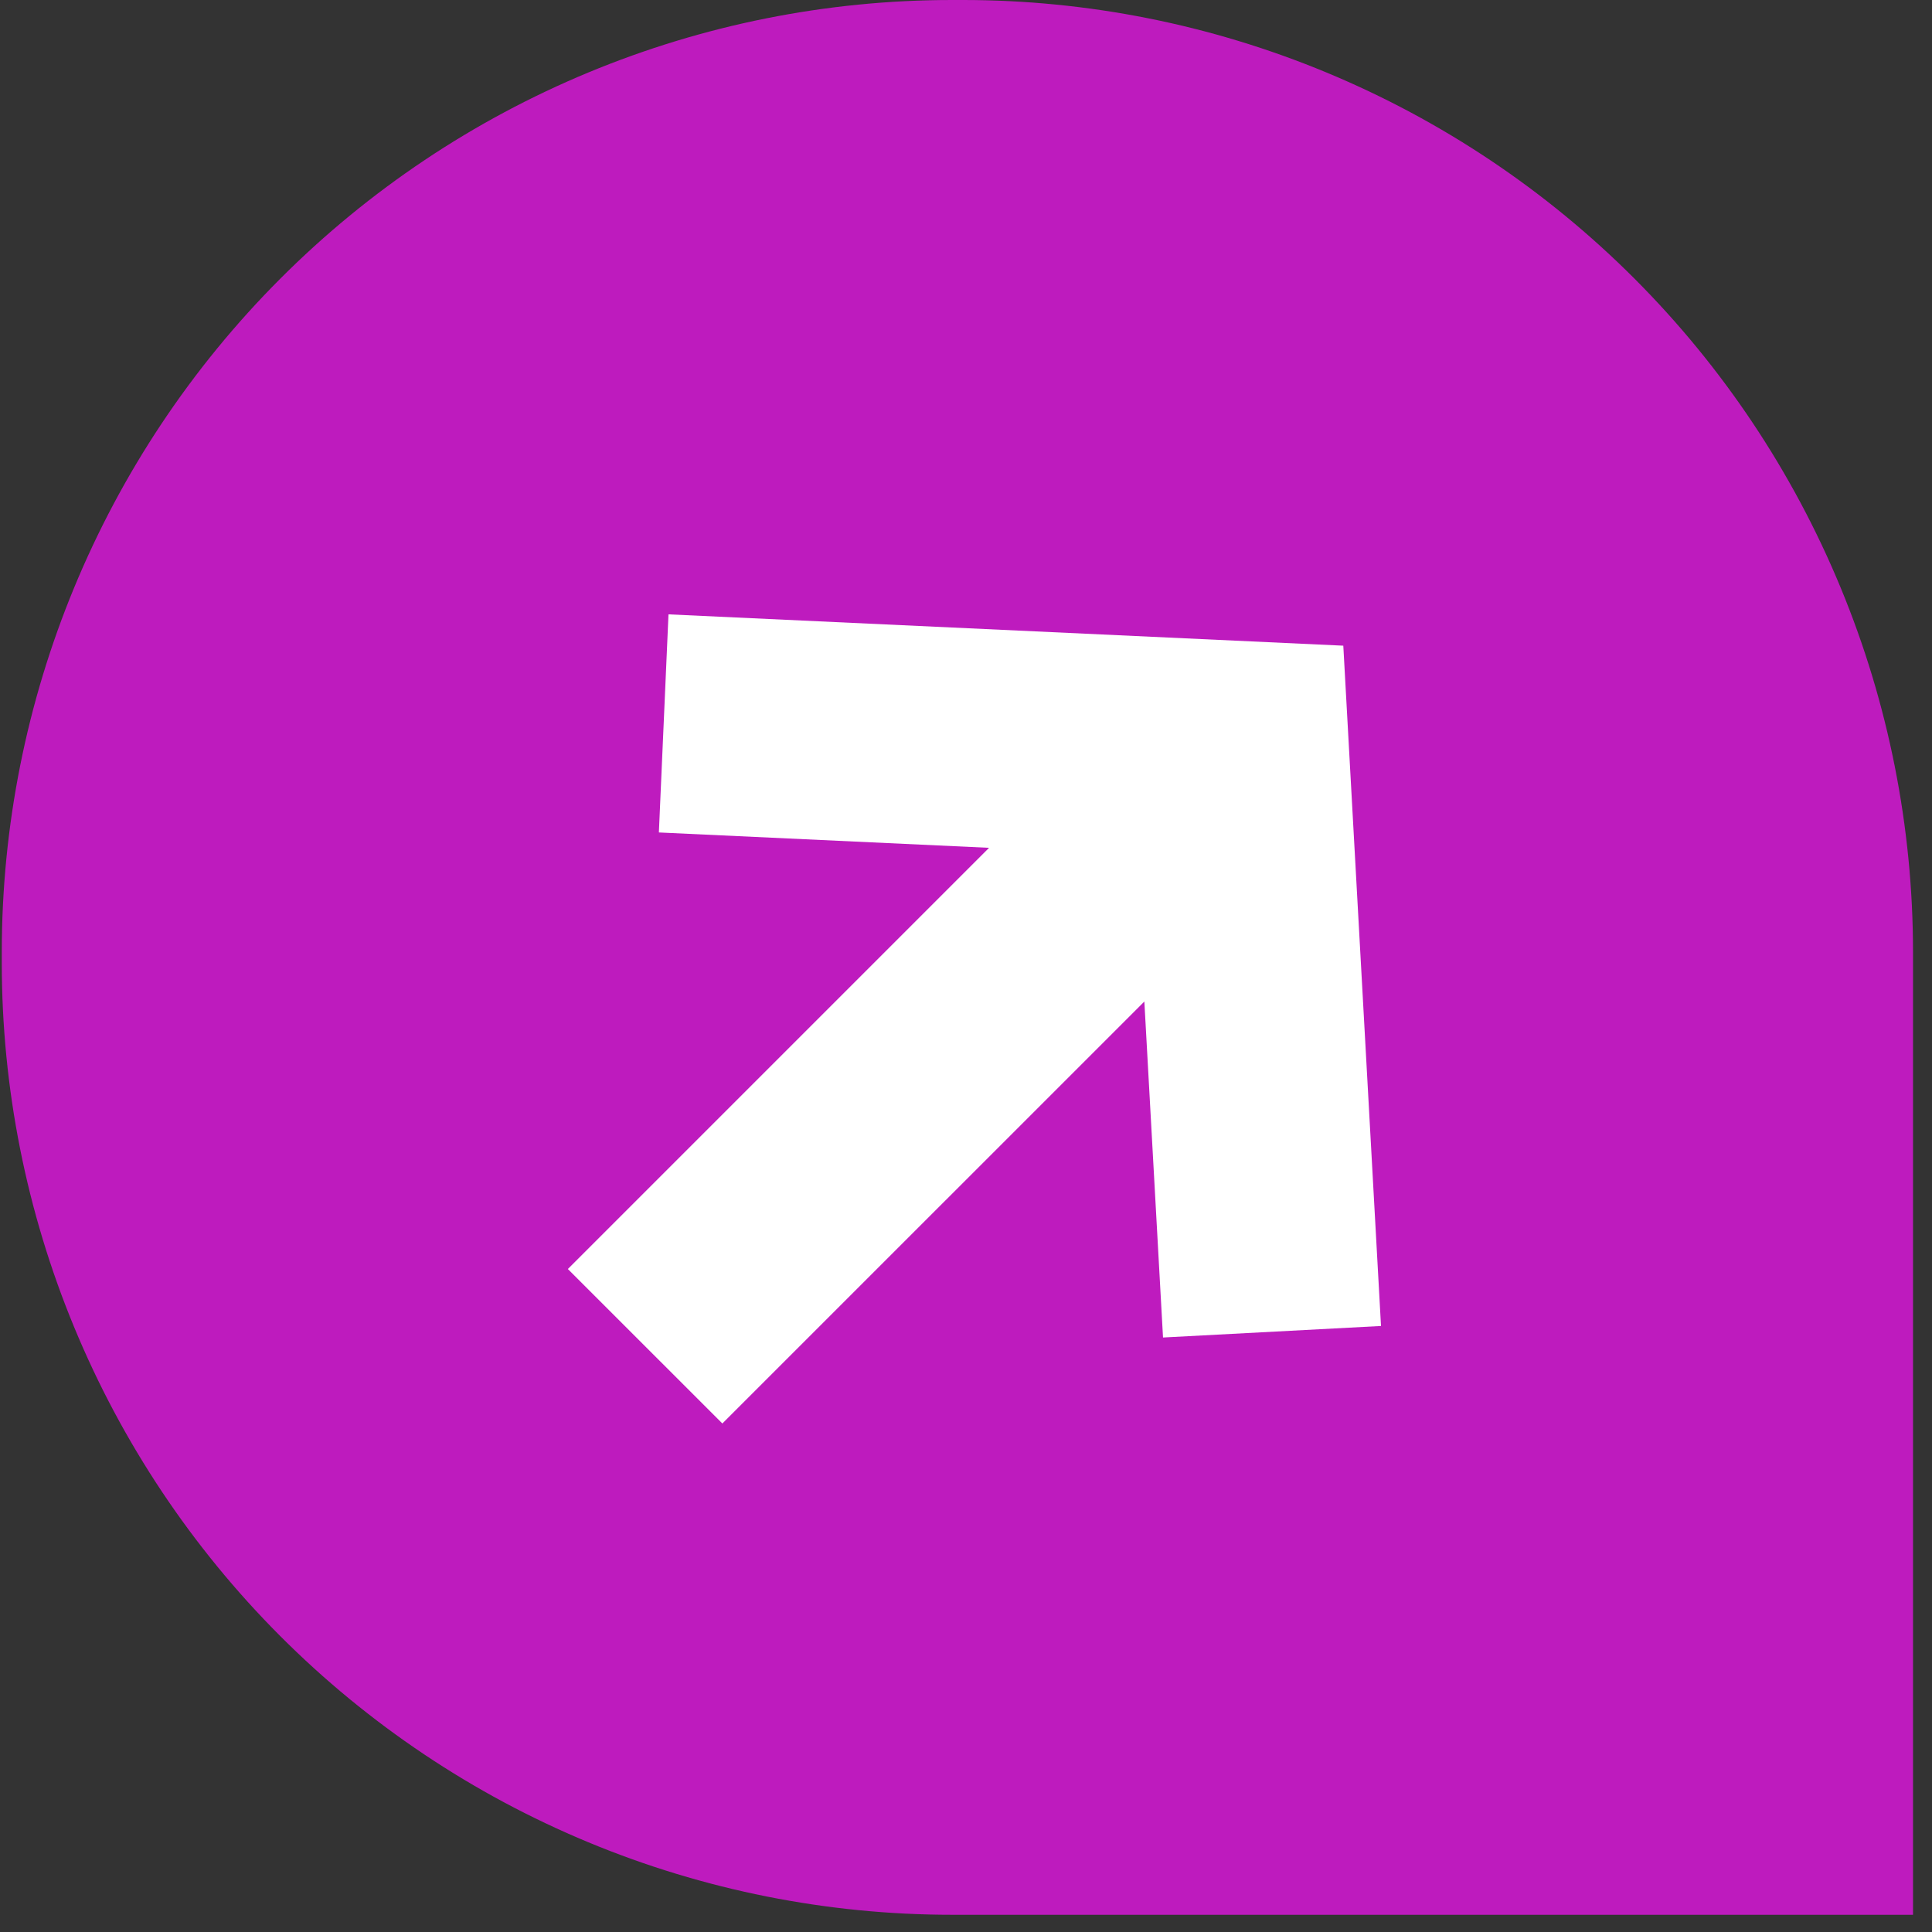
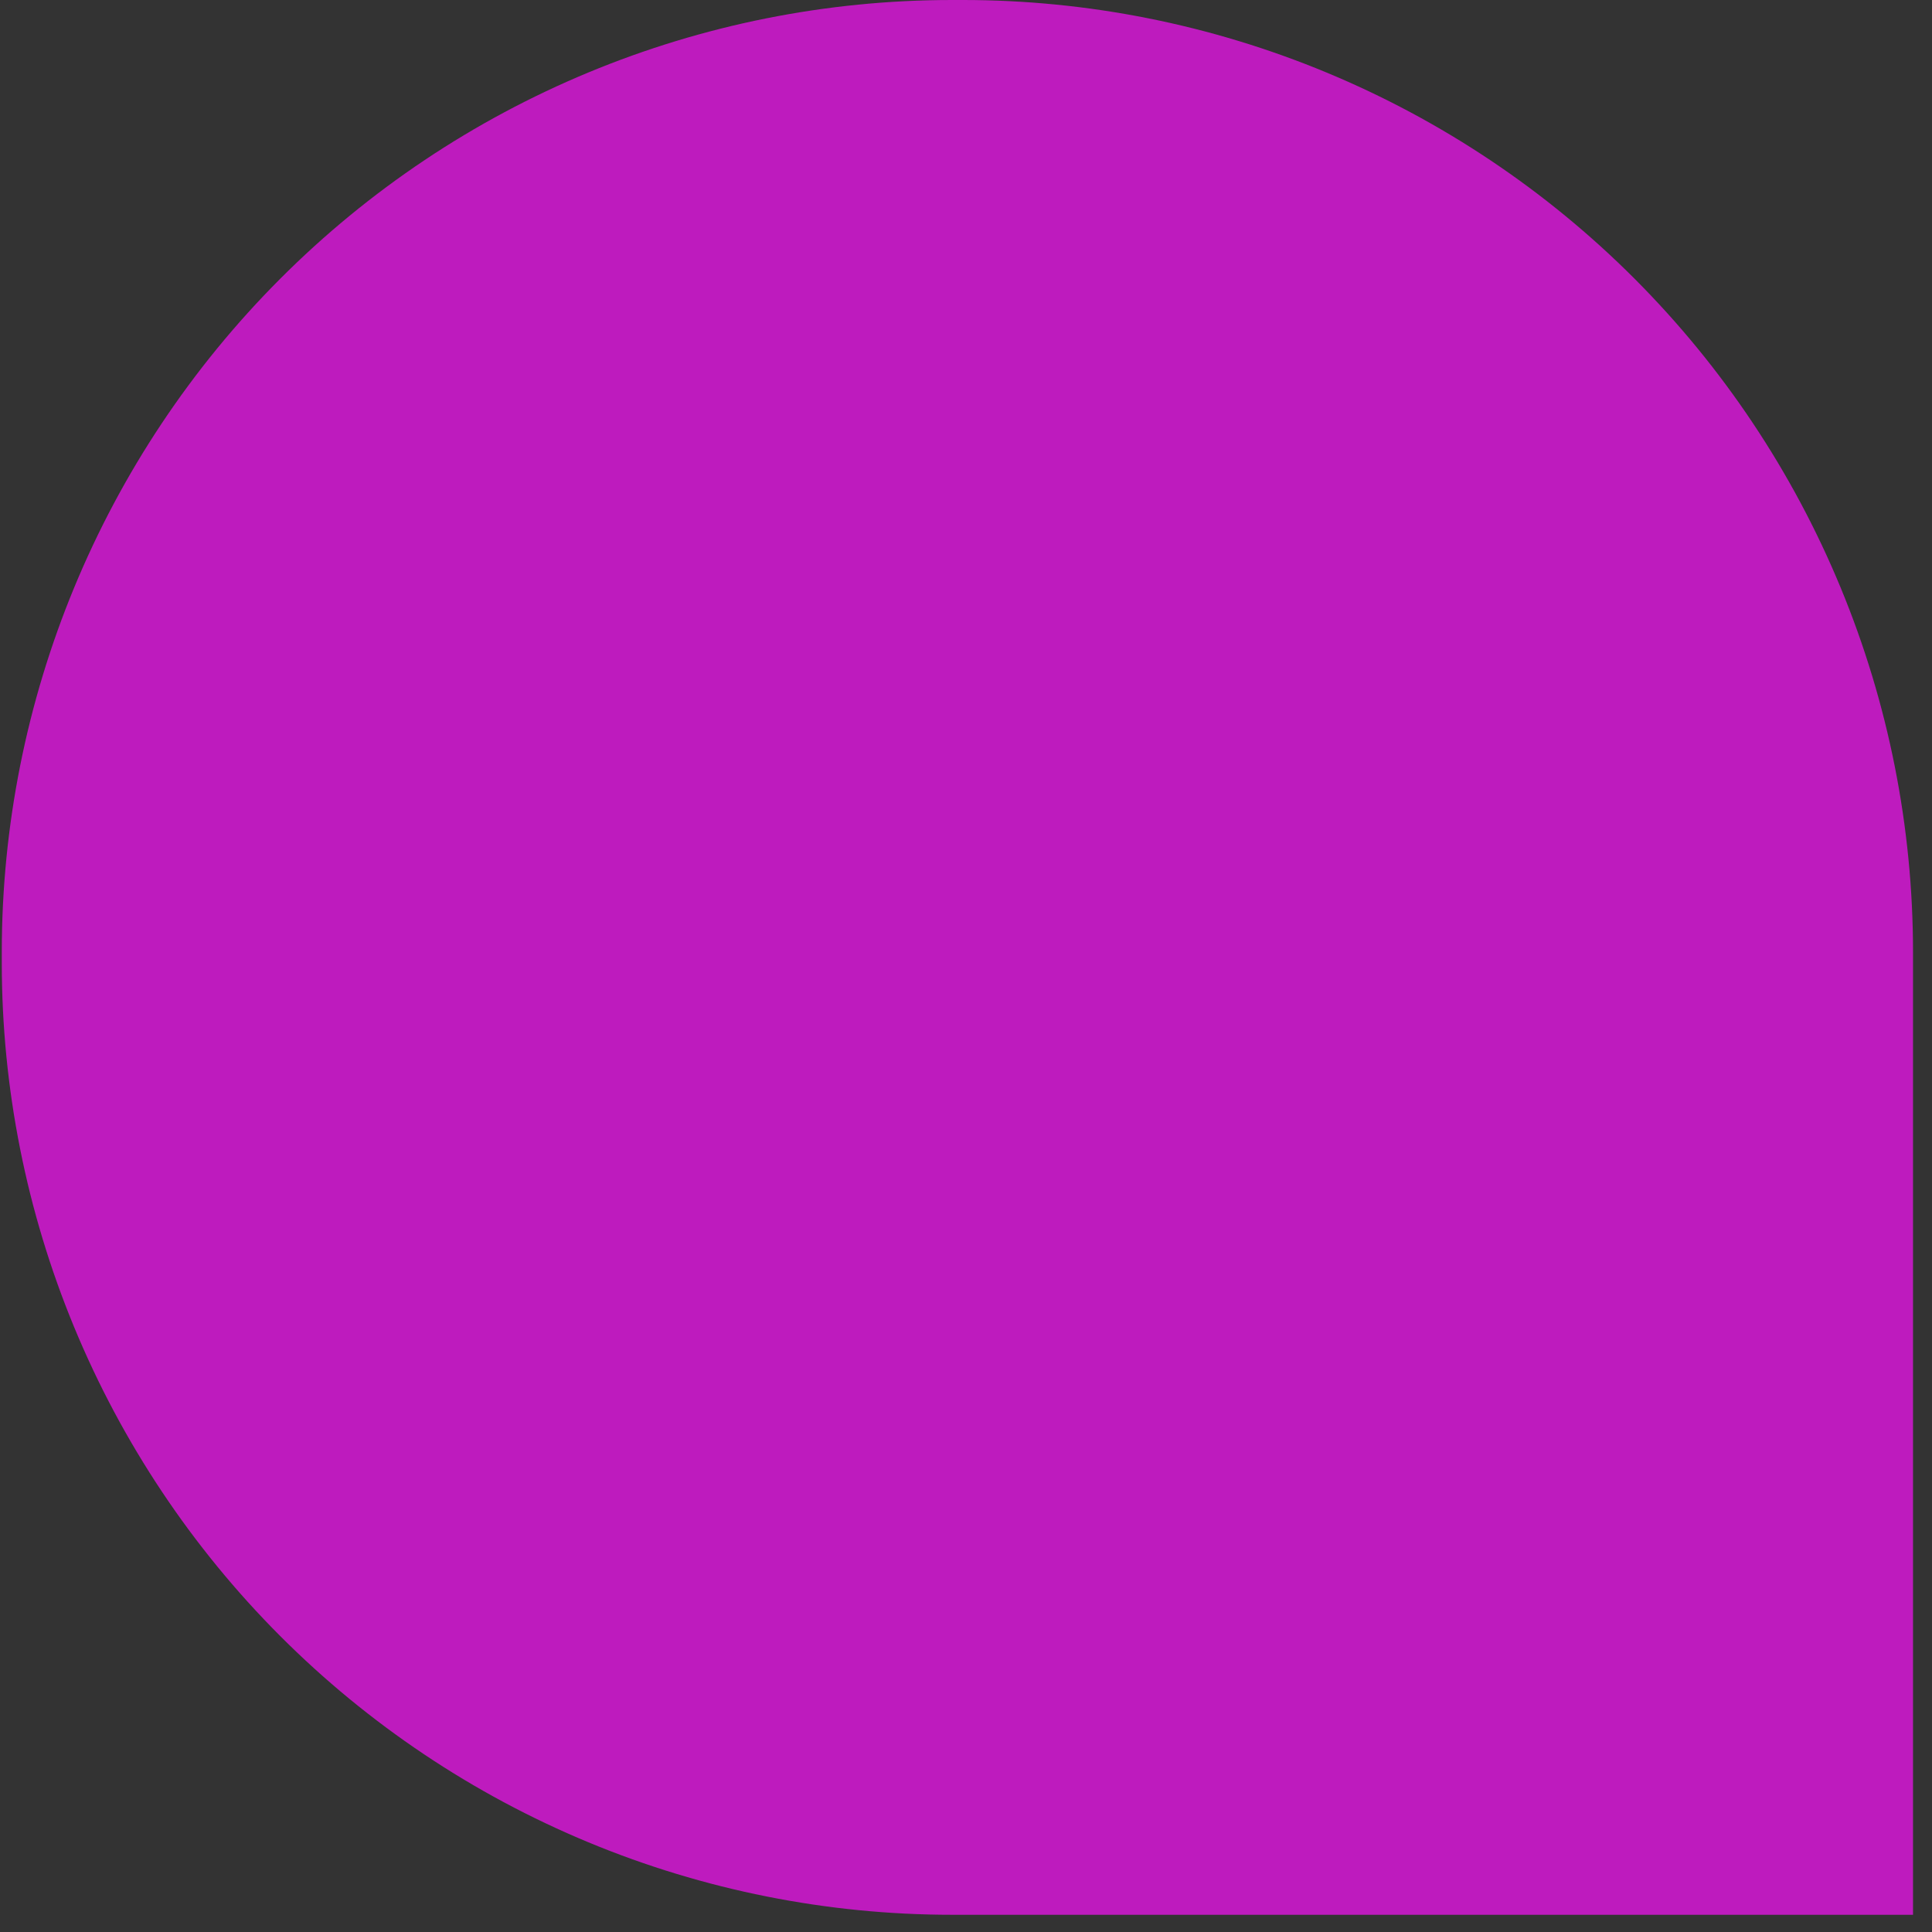
<svg xmlns="http://www.w3.org/2000/svg" width="93" height="93" viewBox="0 0 93 93" fill="none">
  <rect x="0" y="0" width="93" height="93" fill="#333333" stroke="none" />
  <path d="M45.829 -1.79078e-06L46.339 -1.76849e-06C52.346 -0.001 58.295 1.184 63.845 3.487C69.395 5.79 74.439 9.165 78.687 13.421C82.935 17.677 86.305 22.729 88.603 28.289C90.903 33.85 92.086 39.809 92.086 45.828L92.086 92.171L45.829 92.171C39.821 92.171 33.873 90.986 28.323 88.682C22.773 86.379 17.73 83.003 13.482 78.747C9.234 74.491 5.865 69.438 3.567 63.878C1.268 58.317 0.085 52.357 0.086 46.339L0.086 45.828C0.086 33.674 4.905 22.017 13.484 13.423C22.062 4.828 33.697 -2.32107e-06 45.829 -1.79078e-06V-1.79078e-06Z" fill="#BE1BBE" />
-   <path d="M32.179 29.573L64.662 31.081L66.477 63.828L55.984 64.383L55.085 48.21L34.772 68.522L27.335 61.086L47.61 40.811L31.716 40.072L32.179 29.573Z" fill="white" />
</svg>